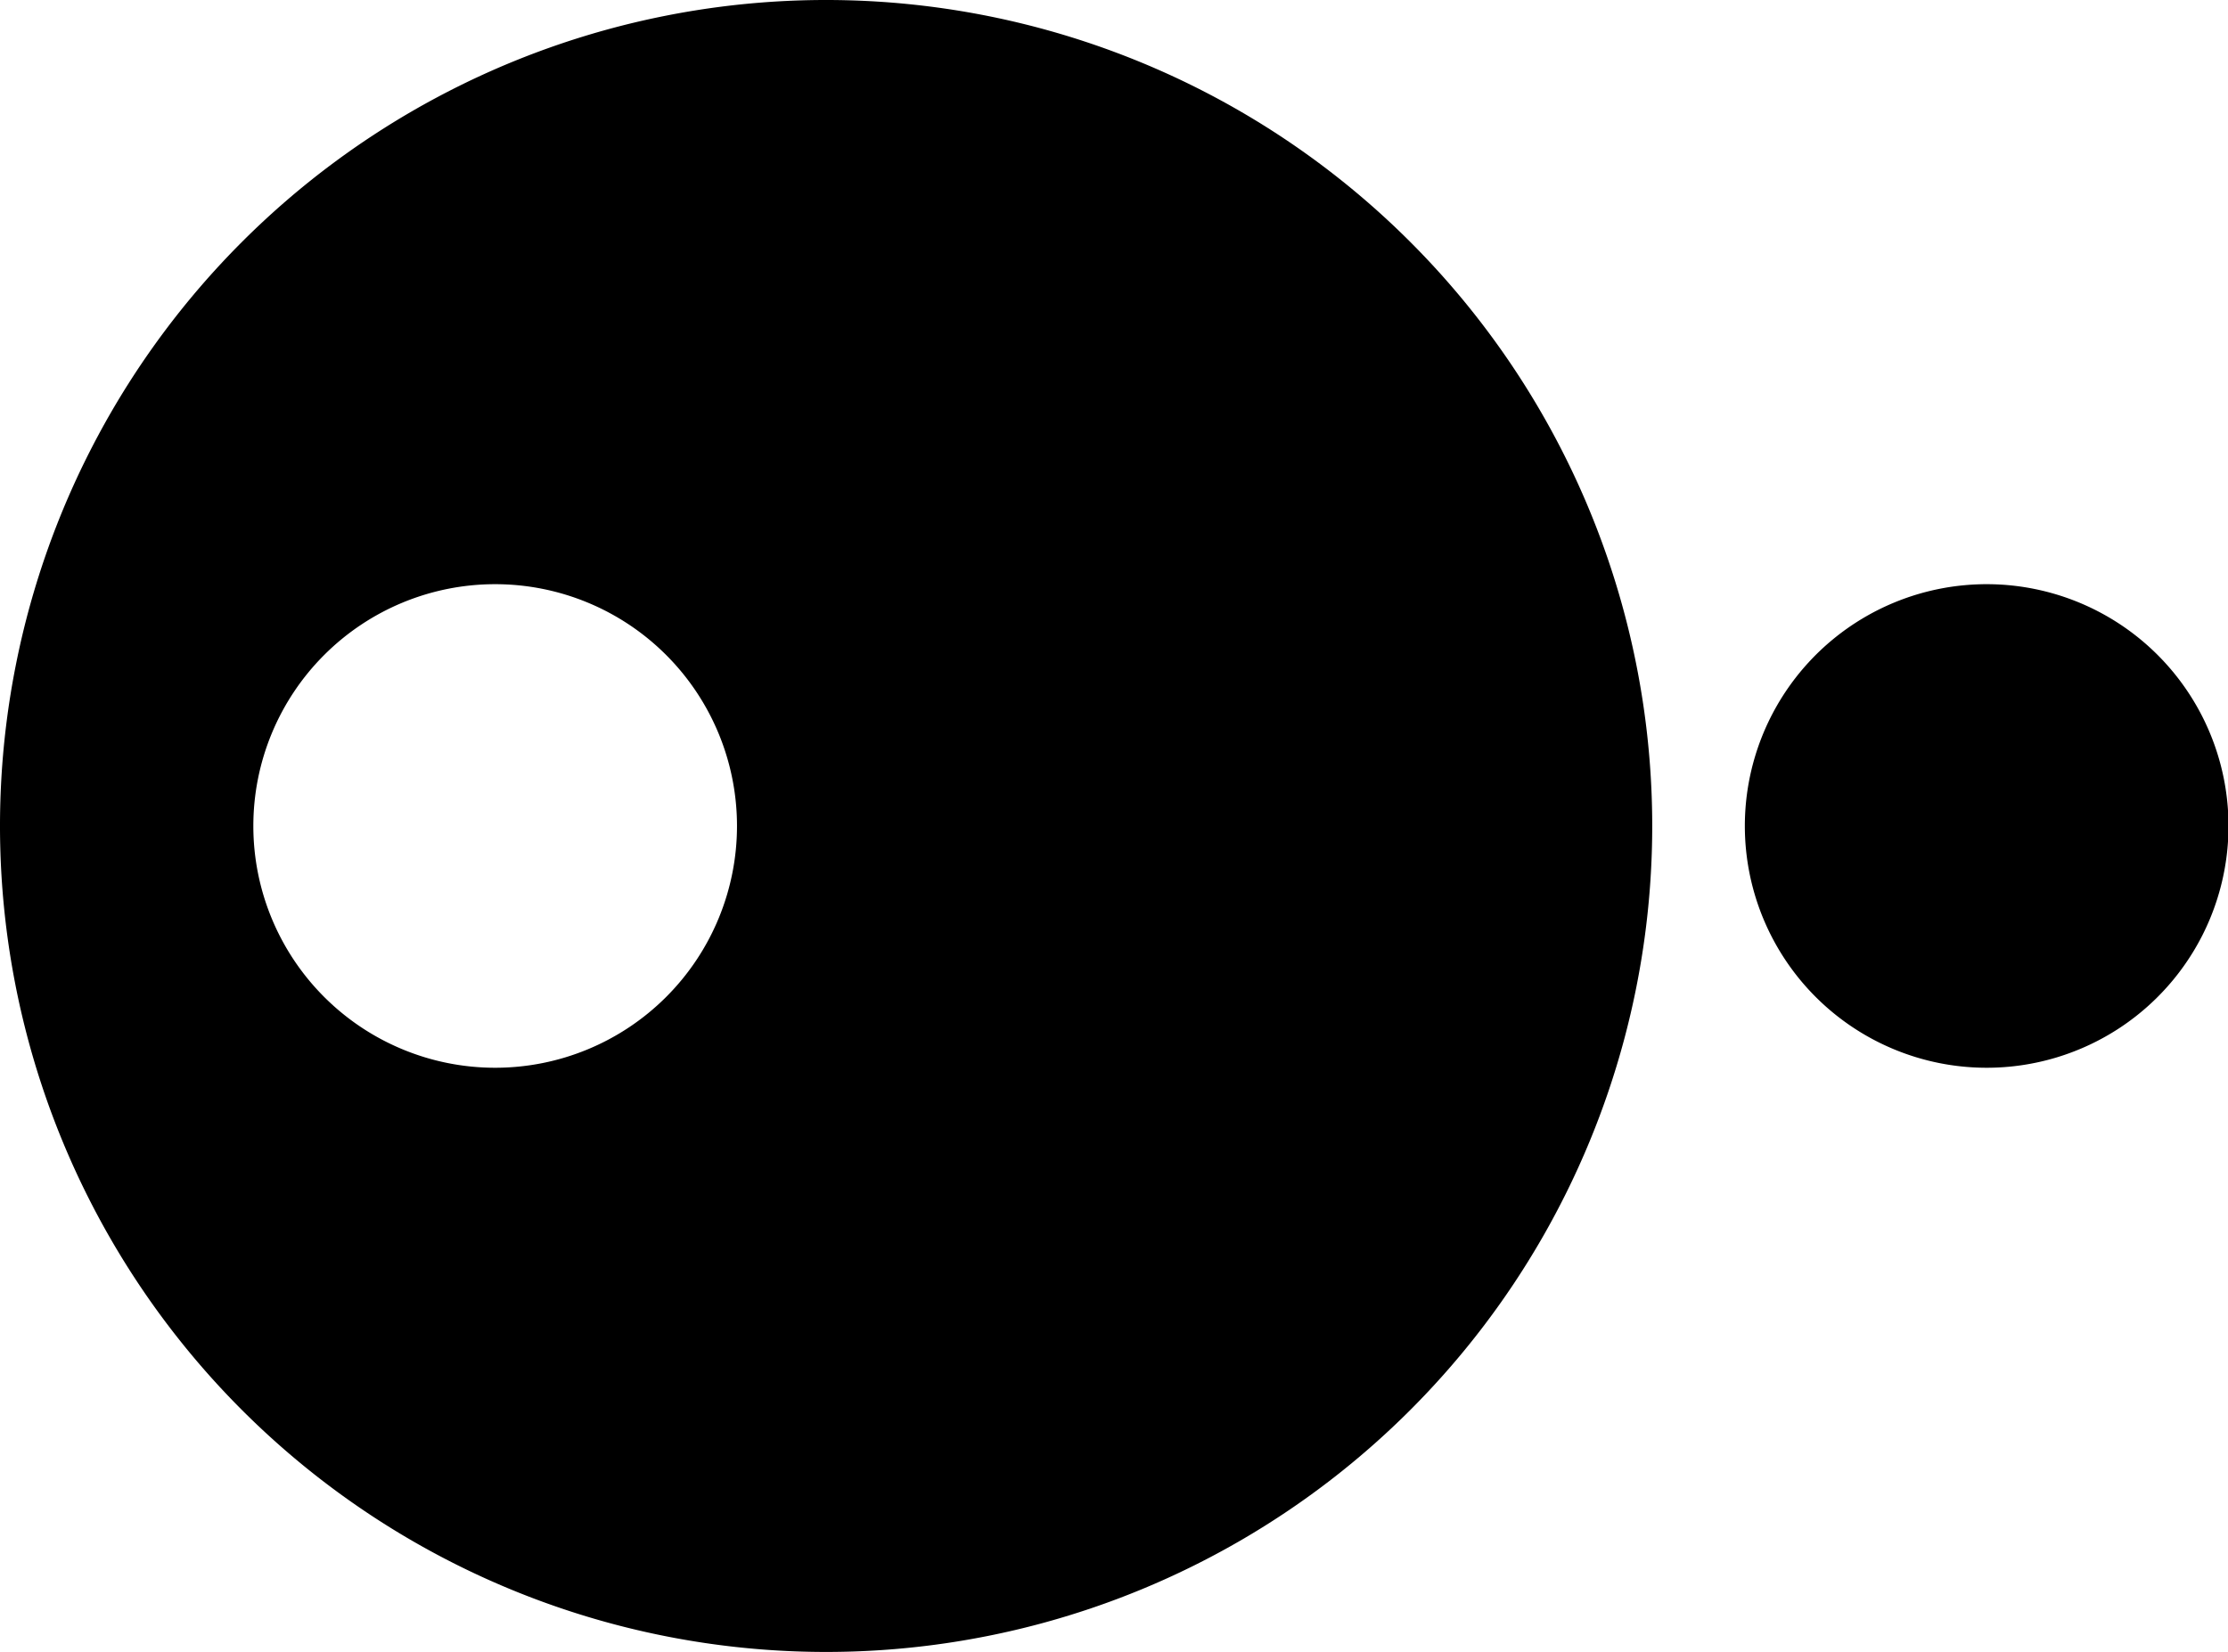
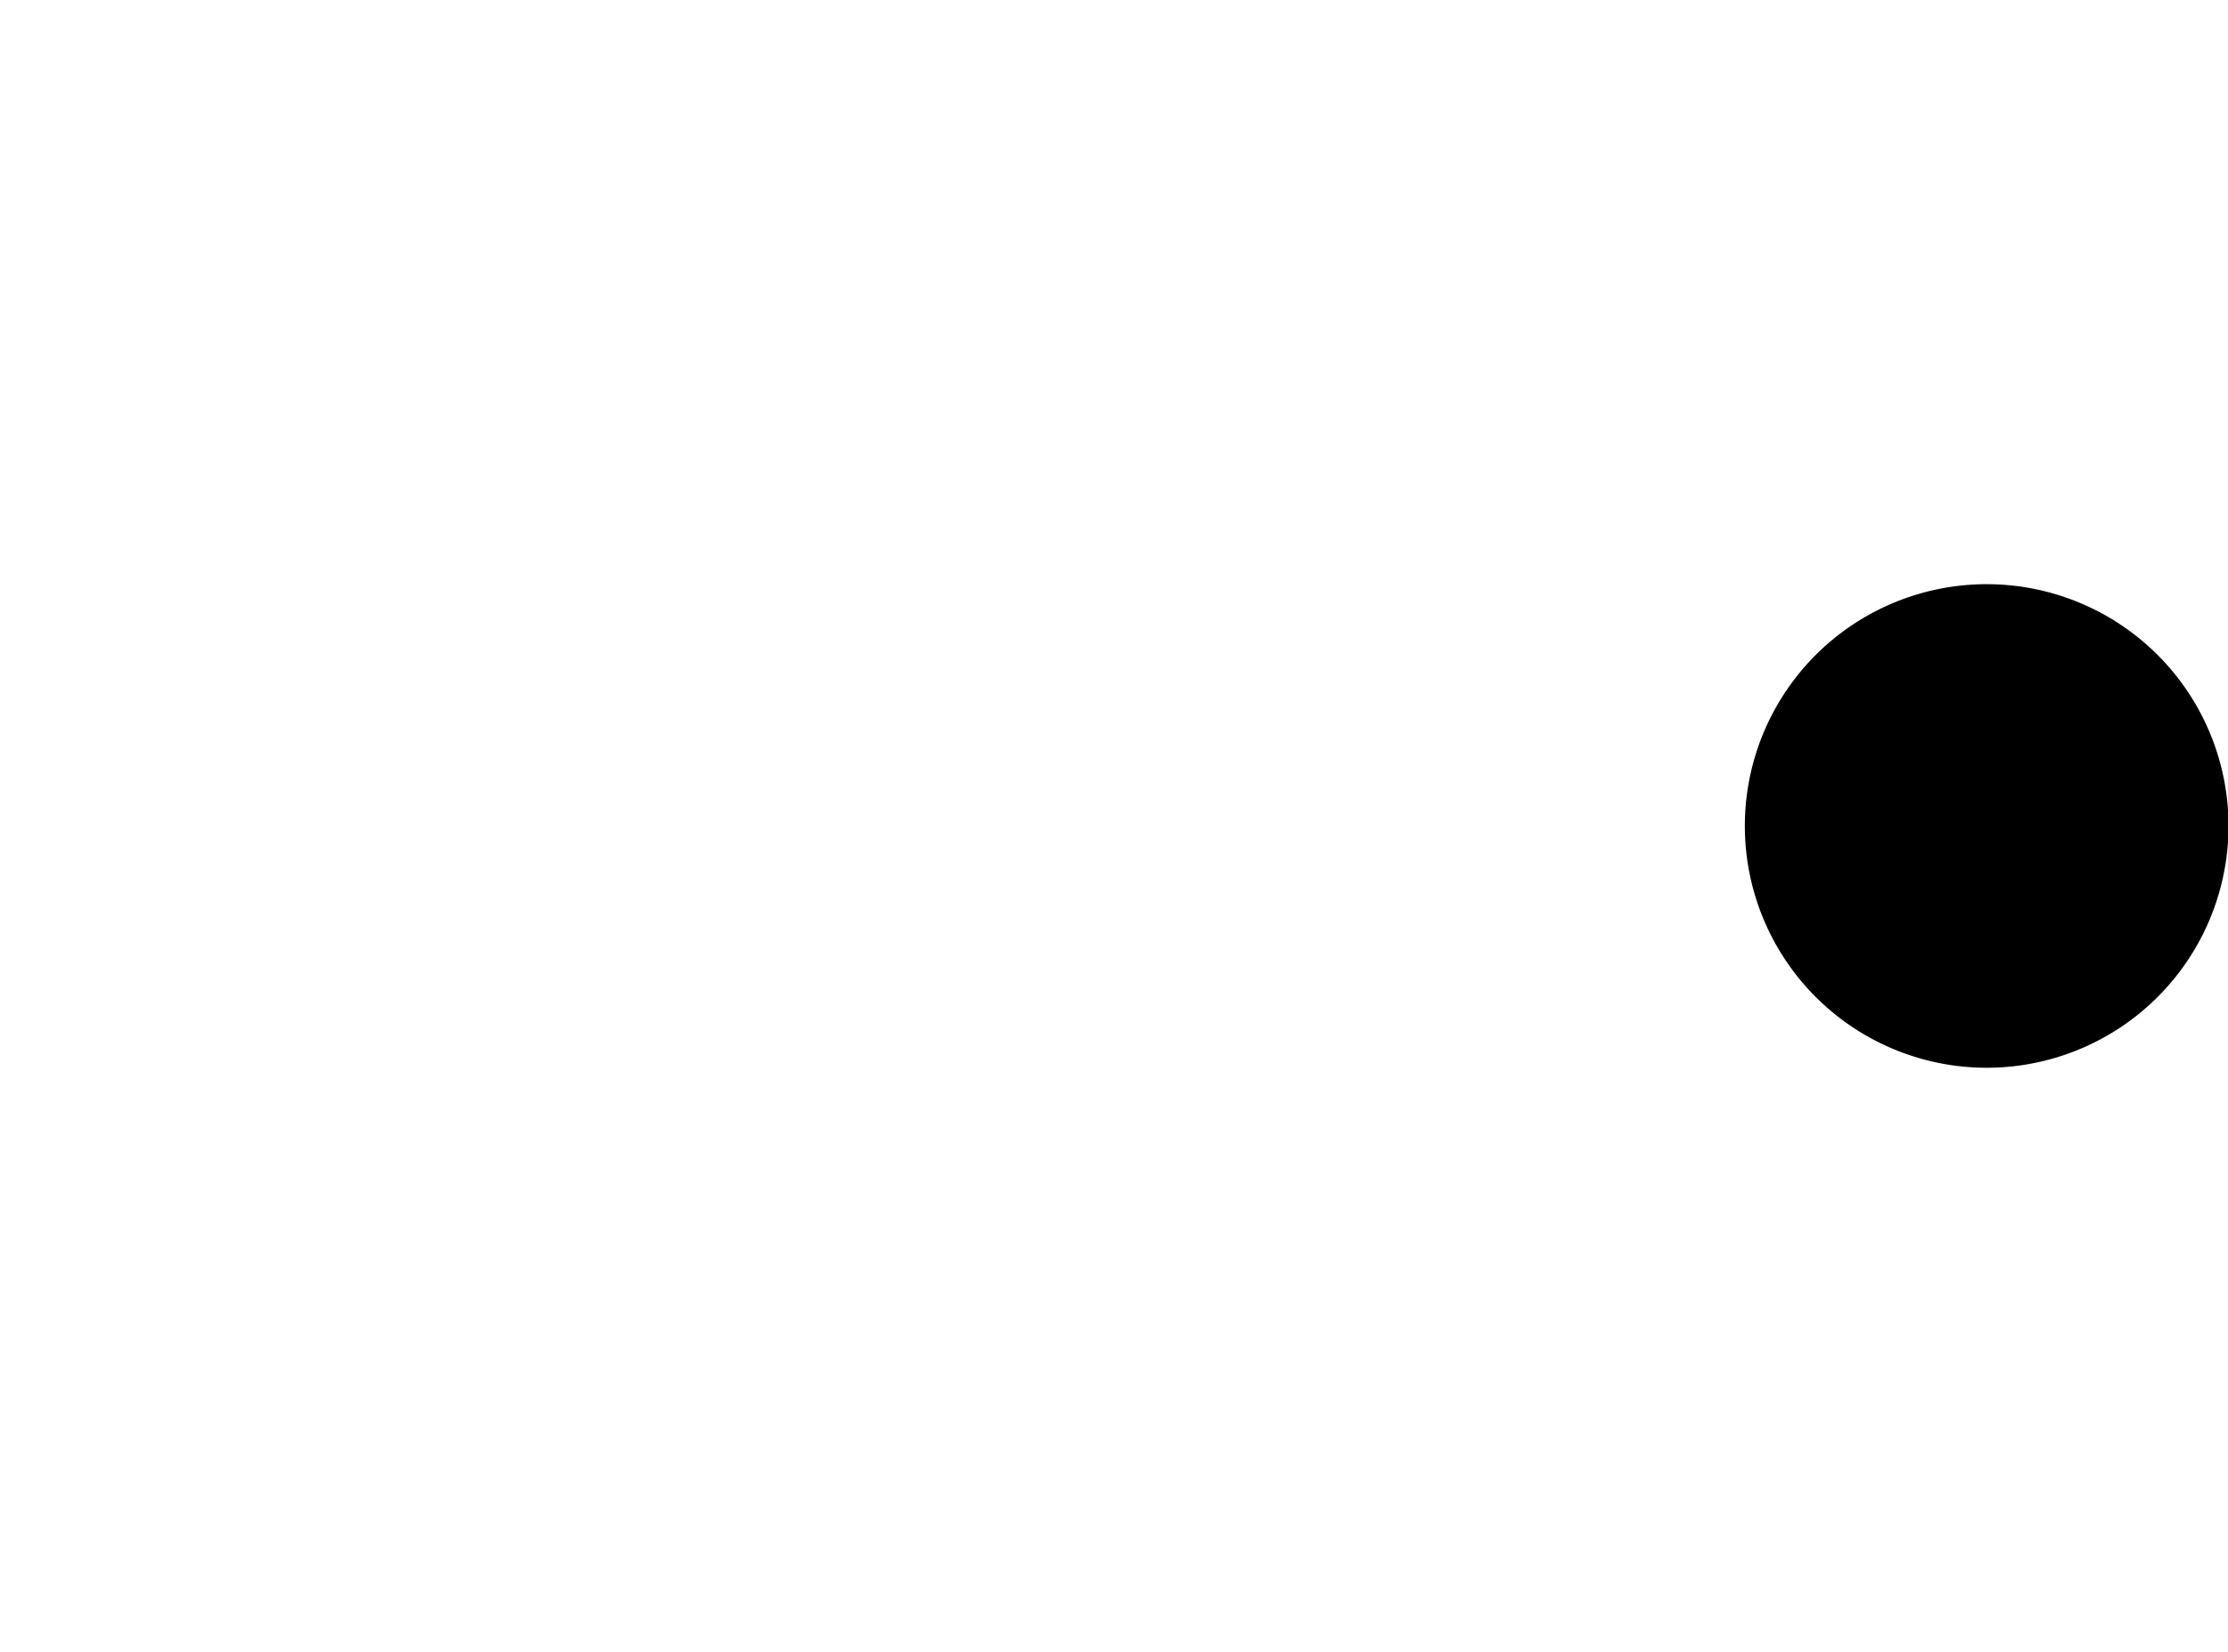
<svg xmlns="http://www.w3.org/2000/svg" viewBox="0 0 44.5 33">
  <defs>
    <style>.a{fill:none;}.b{clip-path:url(#a);}.c{isolation:isolate;}.d{clip-path:url(#b);}</style>
    <clipPath id="a" transform="translate(0 0)">
      <rect class="a" width="44.5" height="33" />
    </clipPath>
    <clipPath id="b" transform="translate(0 0)">
      <rect class="a" width="45" height="34" />
    </clipPath>
  </defs>
  <g class="b">
    <g class="c">
      <g class="d">
-         <path d="M14.72,16.5a4.83,4.83,0,1,1-4.83-4.83,4.83,4.83,0,0,1,4.83,4.83M33,16.5A16.5,16.5,0,1,0,16.5,33,16.5,16.5,0,0,0,33,16.5" transform="translate(0 0)" />
        <path d="M39.67,21.33a4.83,4.83,0,1,0-4.82-4.83,4.83,4.83,0,0,0,4.82,4.83" transform="translate(0 0)" />
      </g>
    </g>
  </g>
</svg>